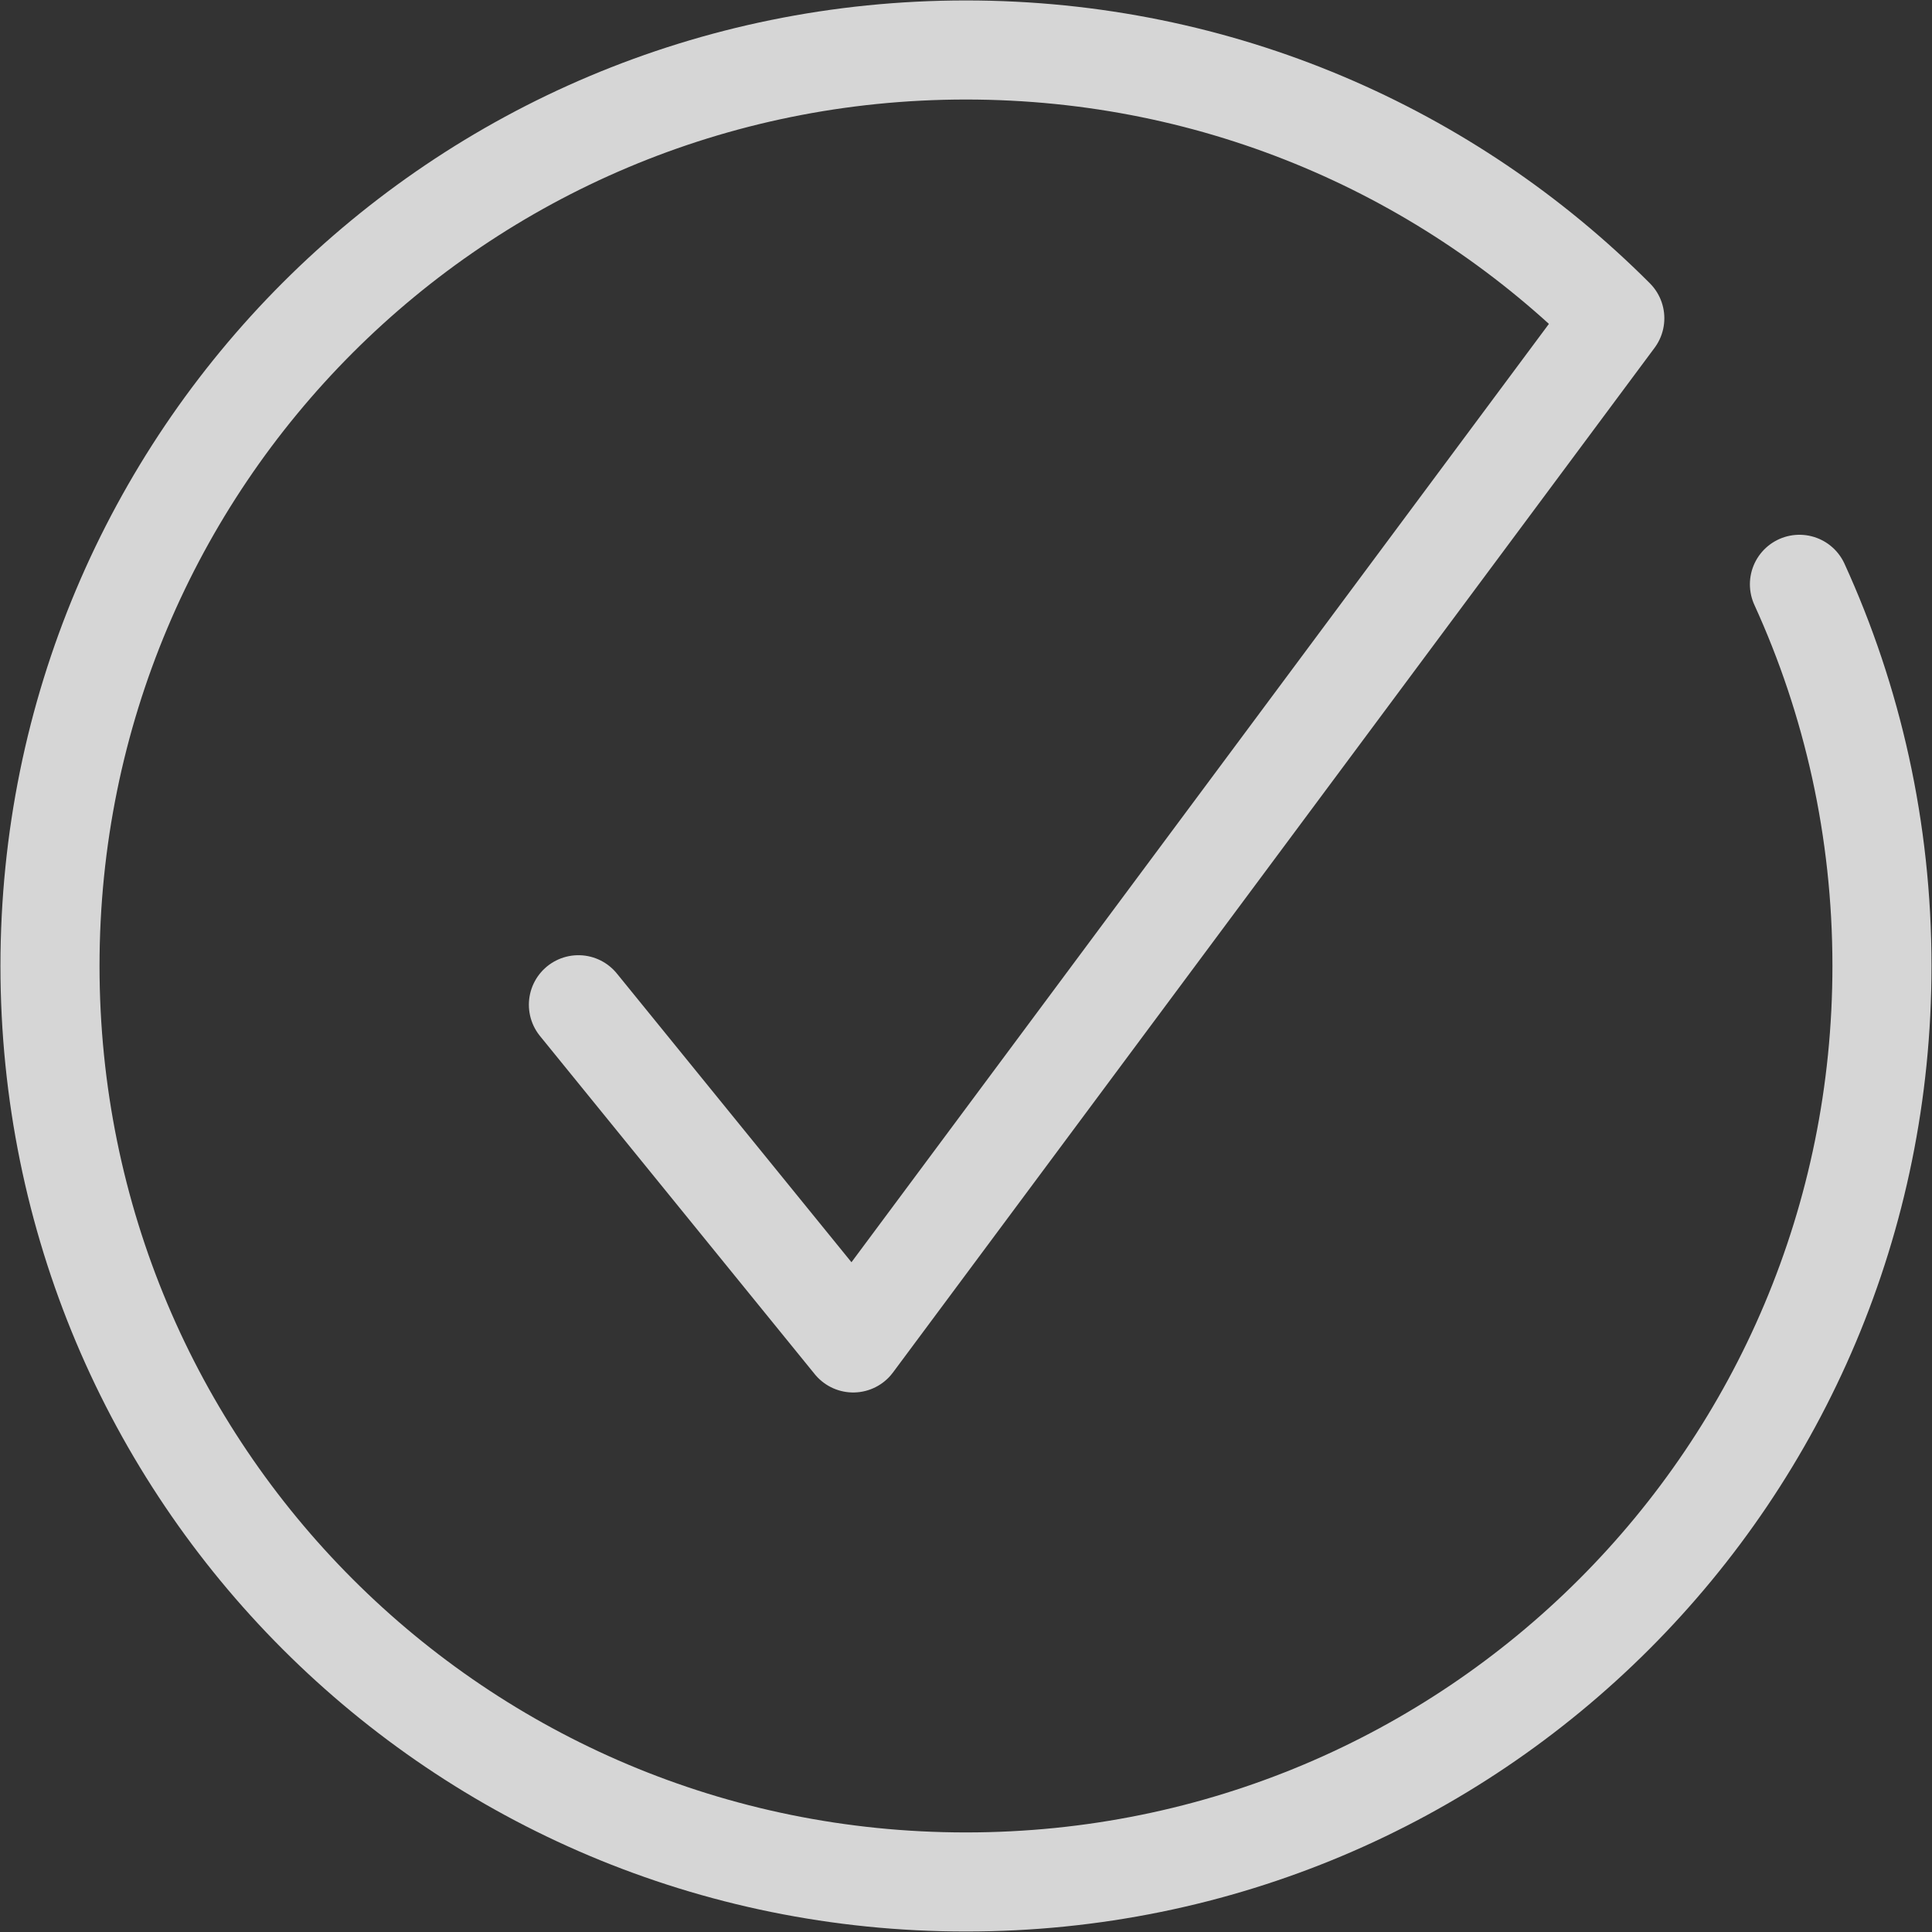
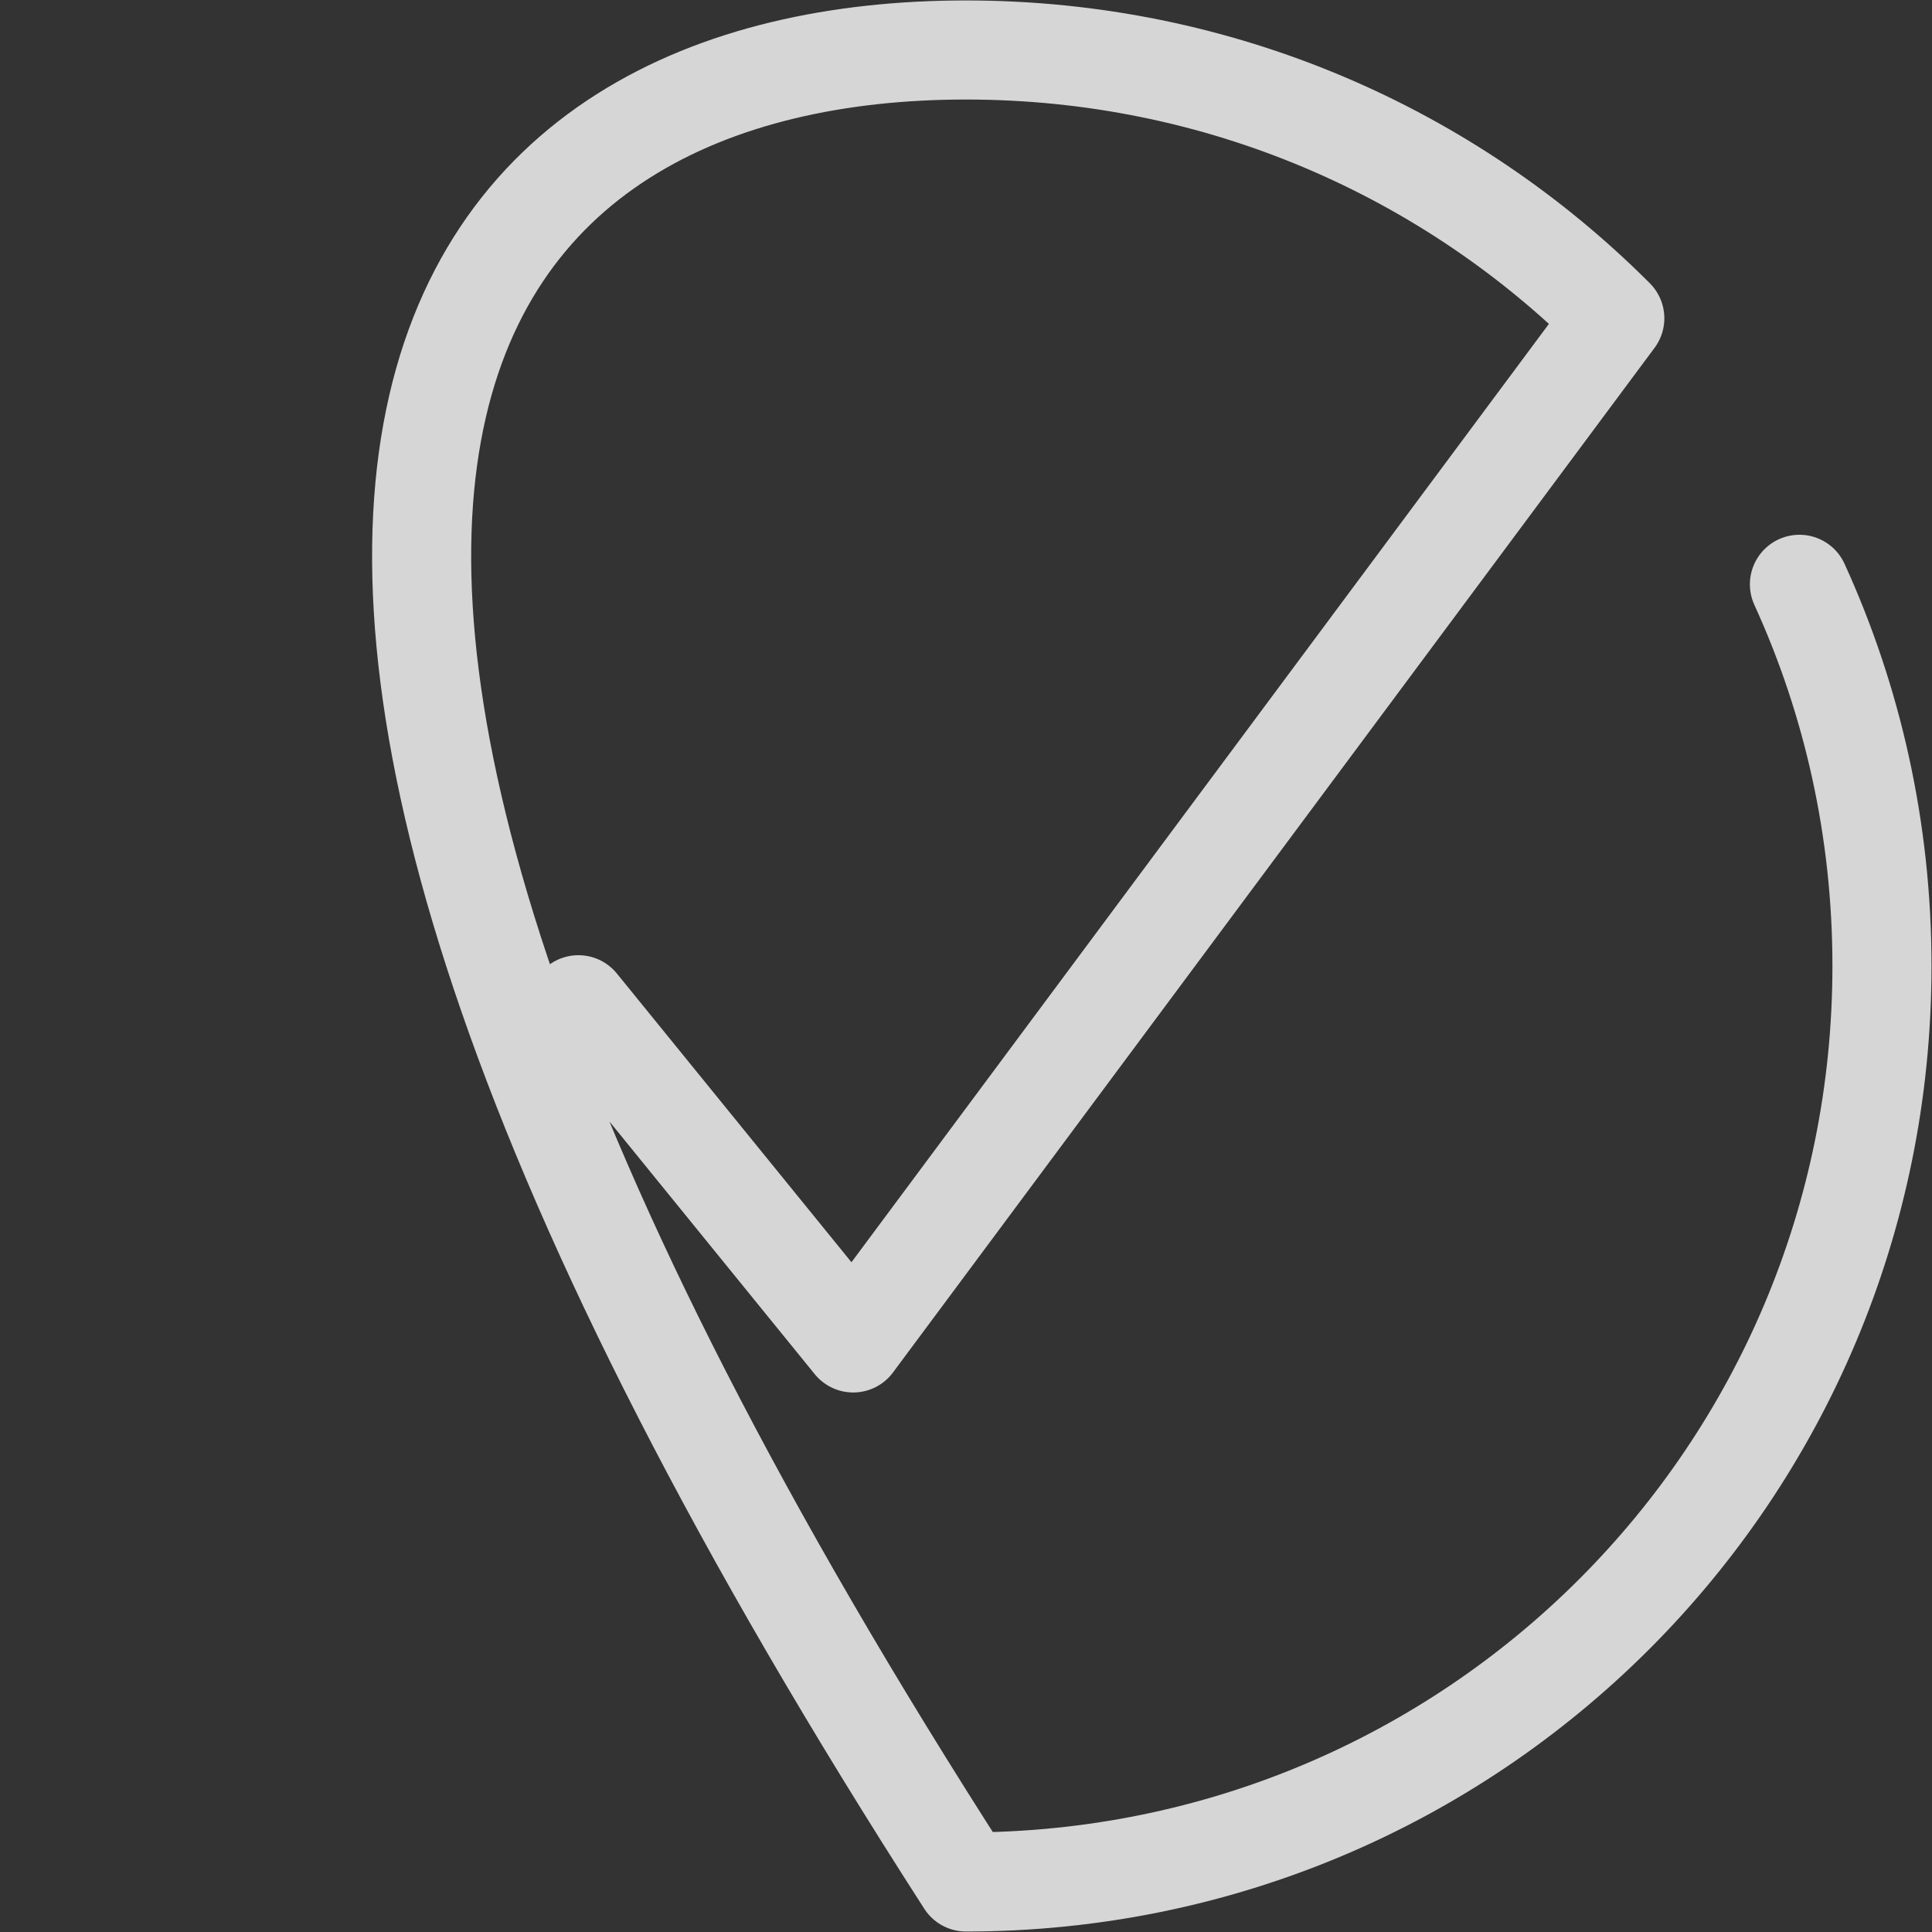
<svg xmlns="http://www.w3.org/2000/svg" width="39" height="39" viewBox="0 0 39 39" fill="none">
  <rect x="0" y="0" width="39" height="39" fill="#333333" stroke="none" />
-   <path opacity="0.8" d="M36.324 11.795C37.394 14.138 37.99 16.747 37.99 19.499C37.99 29.74 29.74 37.99 19.499 37.99C9.258 37.99 1.009 29.74 1.009 19.499C1.009 9.258 9.258 1.009 19.499 1.009C24.626 1.009 29.253 3.076 32.597 6.425L17.223 27.109L11.676 20.282" stroke="white" stroke-width="2" stroke-miterlimit="10" stroke-linecap="round" stroke-linejoin="round" />
+   <path opacity="0.8" d="M36.324 11.795C37.394 14.138 37.99 16.747 37.99 19.499C37.99 29.74 29.74 37.99 19.499 37.99C1.009 9.258 9.258 1.009 19.499 1.009C24.626 1.009 29.253 3.076 32.597 6.425L17.223 27.109L11.676 20.282" stroke="white" stroke-width="2" stroke-miterlimit="10" stroke-linecap="round" stroke-linejoin="round" />
</svg>